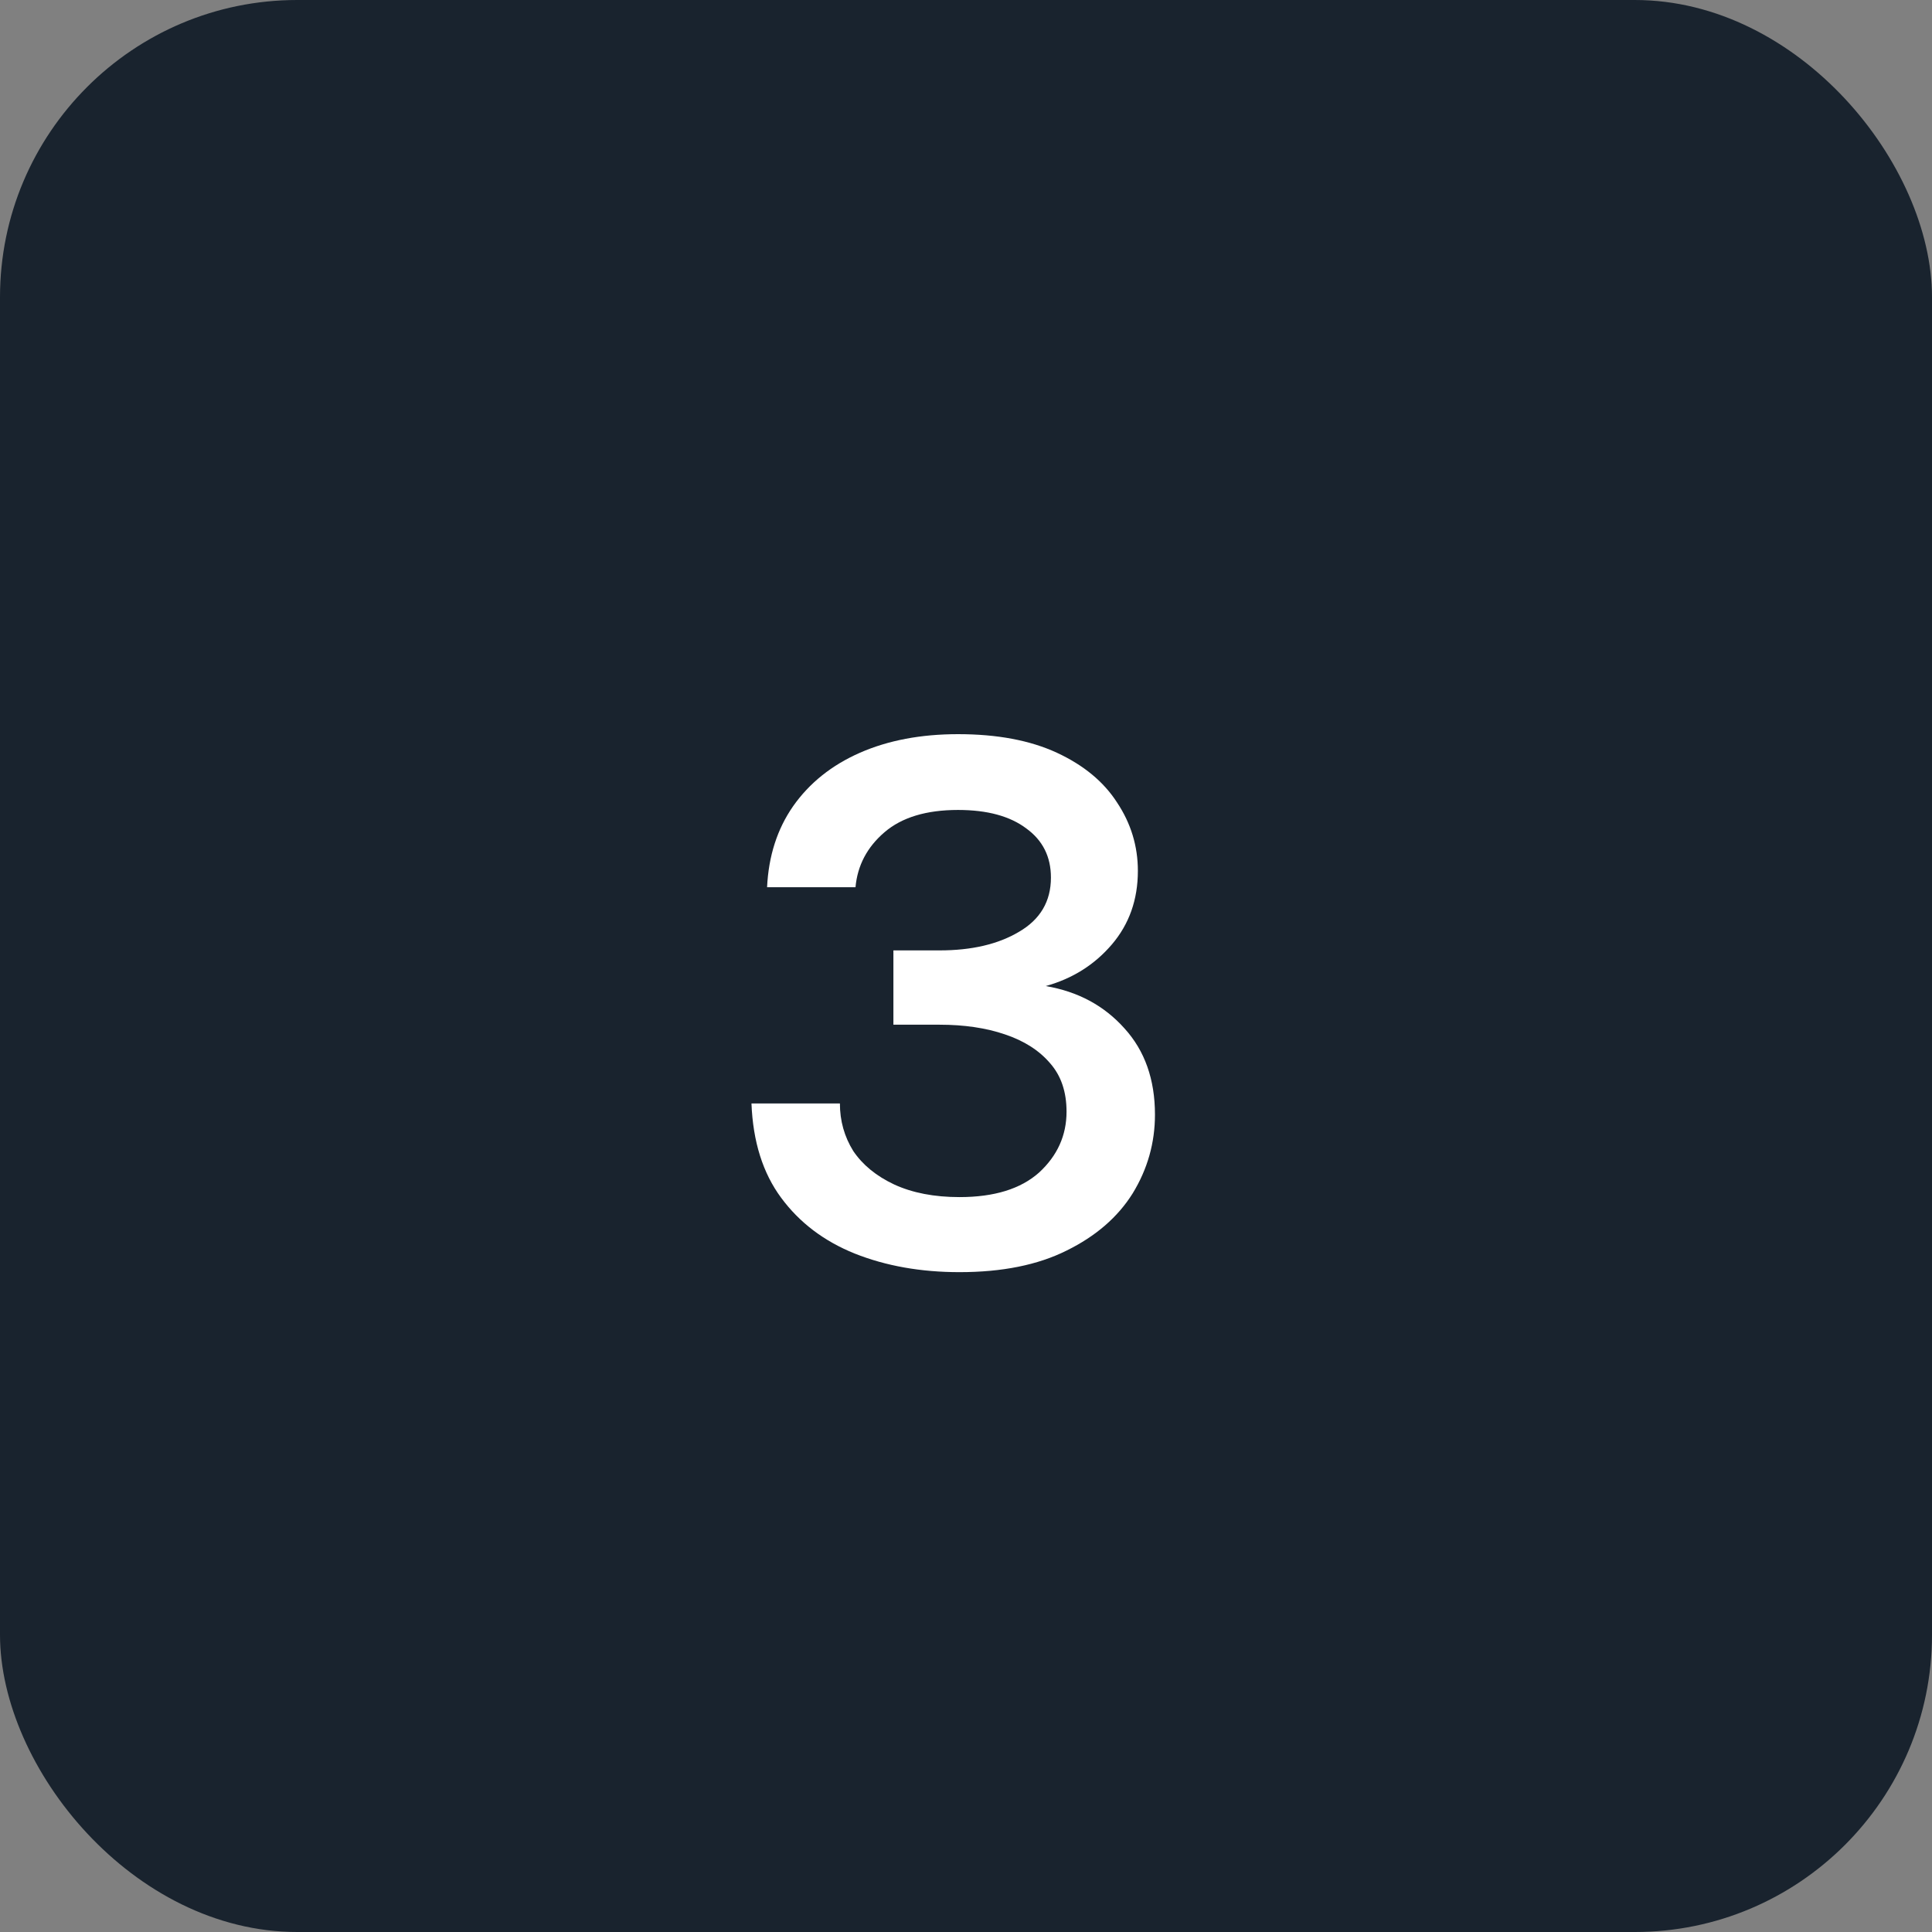
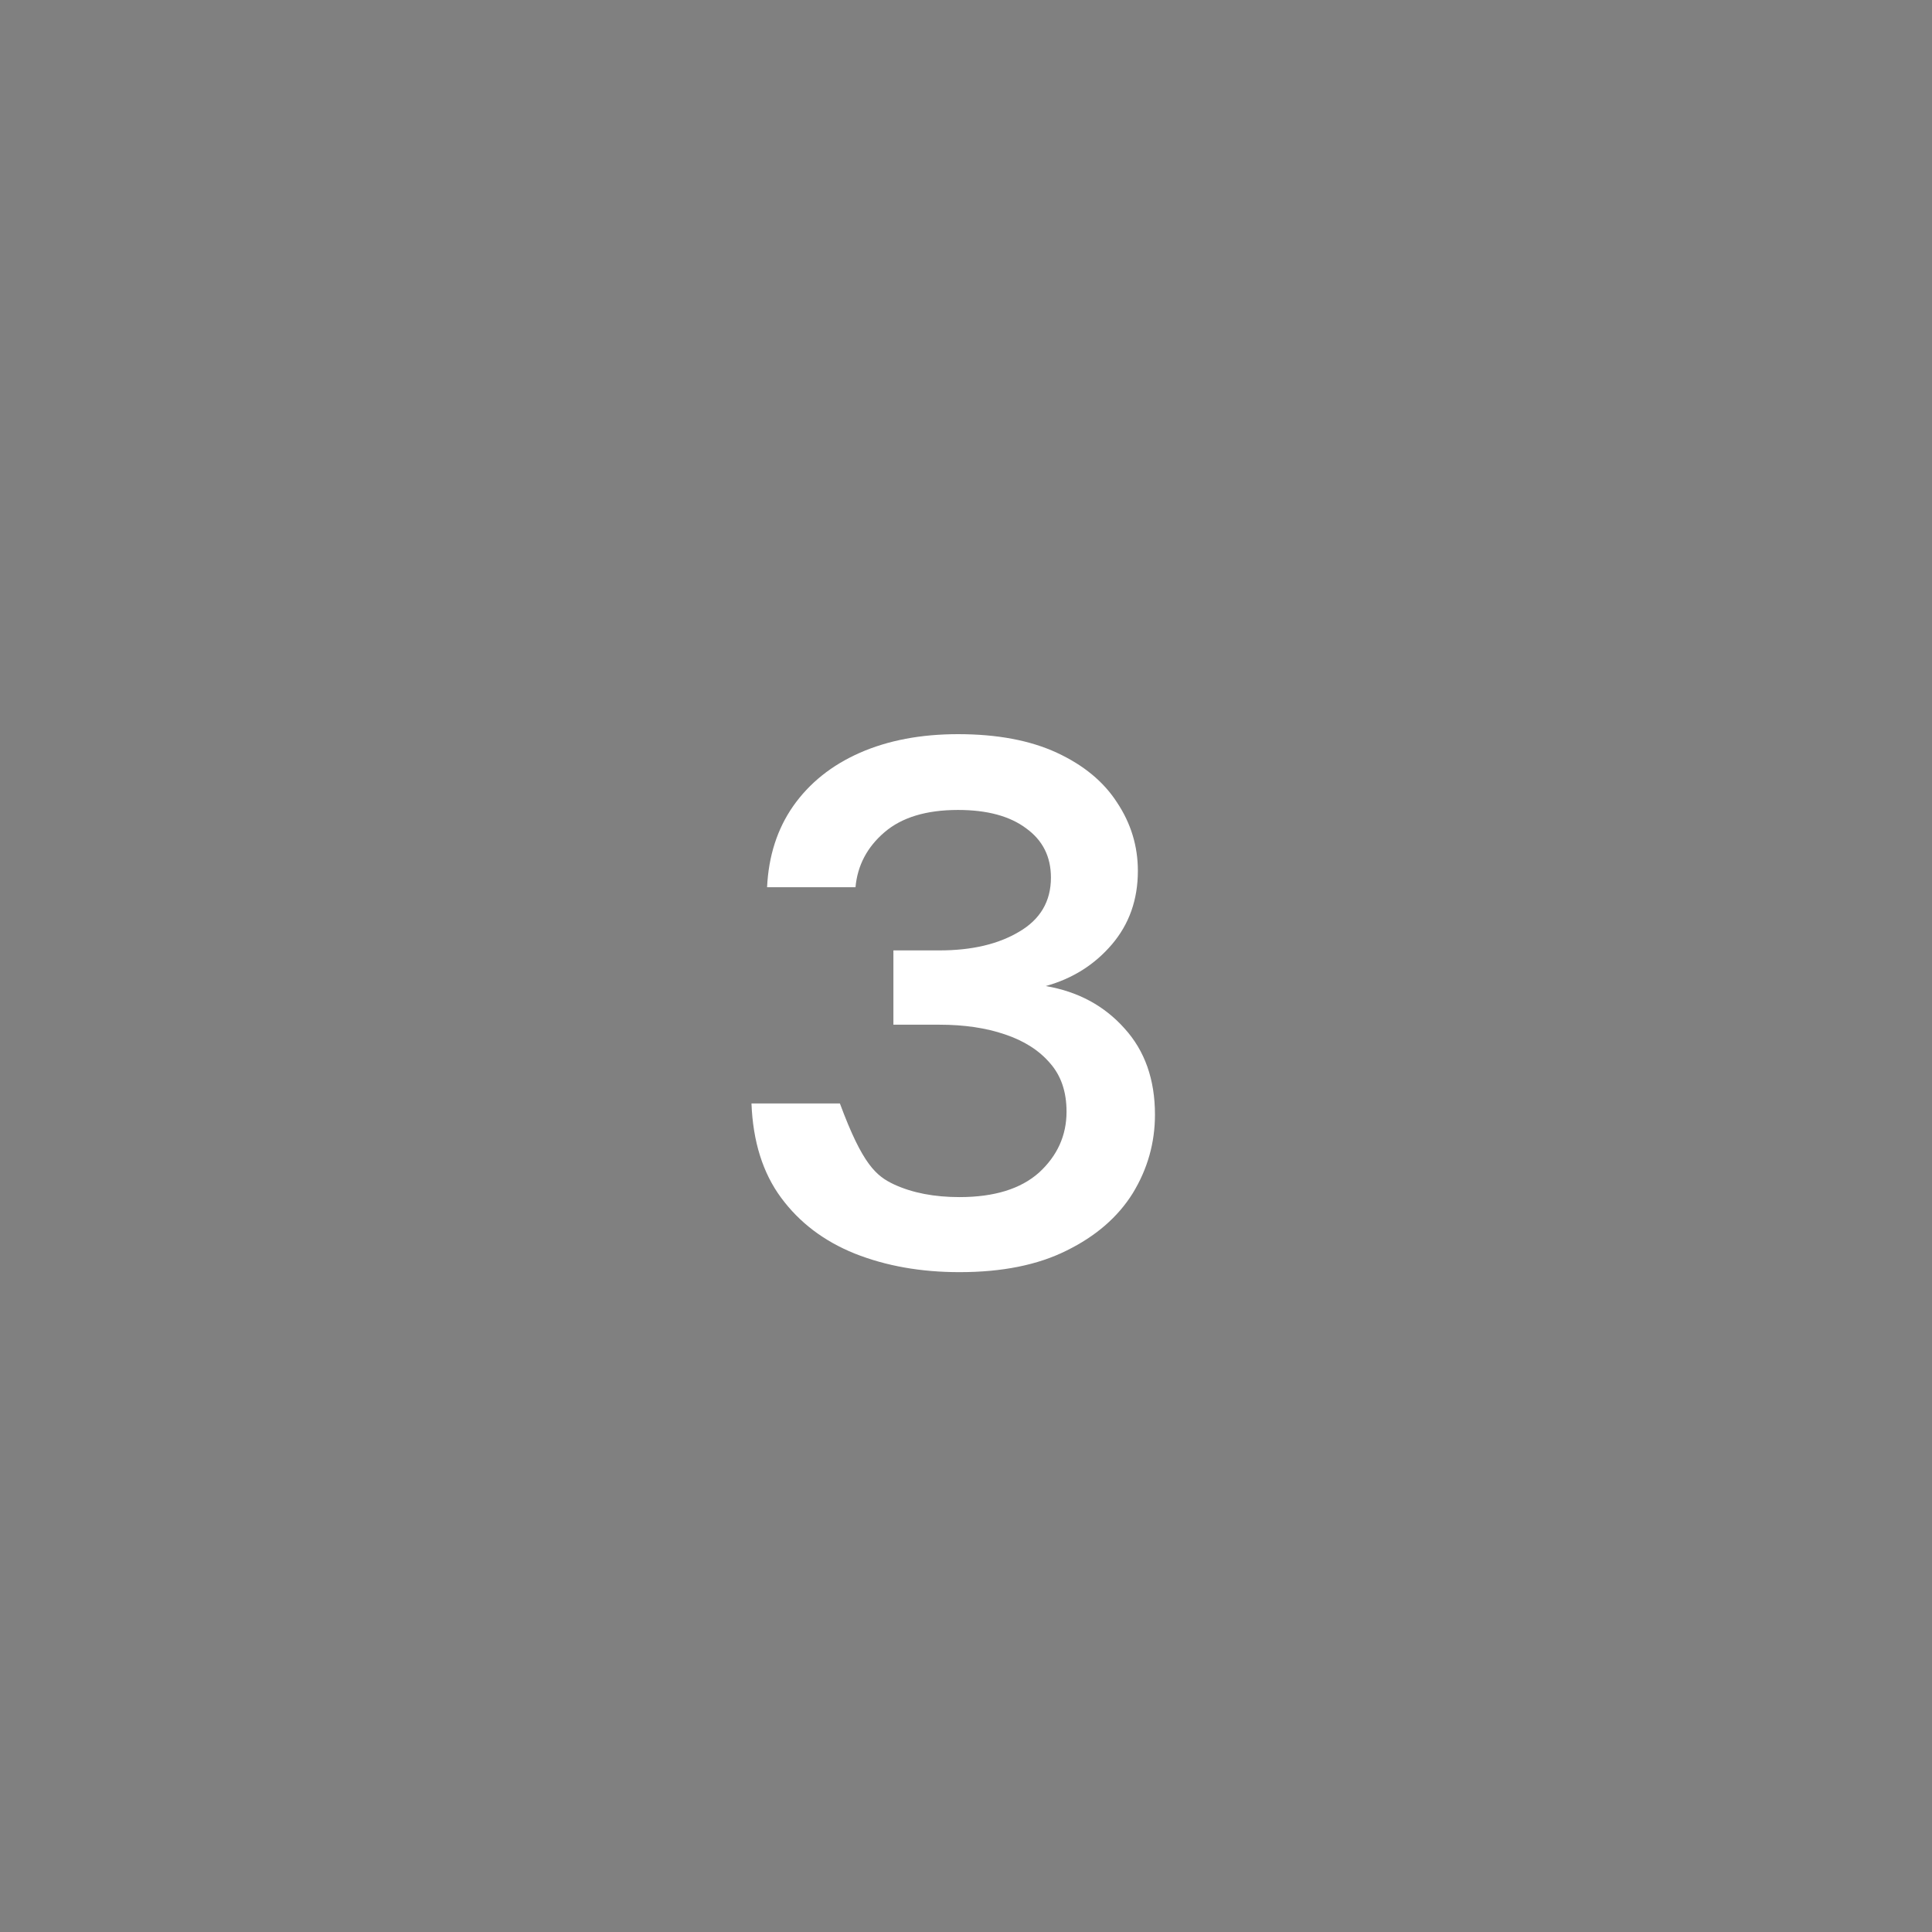
<svg xmlns="http://www.w3.org/2000/svg" width="52" height="52" viewBox="0 0 52 52" fill="none">
  <rect x="0" y="0" width="52" height="52" fill="#808080" stroke="none" />
-   <rect y="0" width="52" height="52" rx="8" fill="#19232E" />
-   <path d="M25.826 34.24C24.786 34.24 23.846 34.074 23.006 33.74C22.179 33.407 21.519 32.907 21.026 32.24C20.532 31.574 20.266 30.727 20.226 29.7H22.606C22.606 30.167 22.726 30.594 22.966 30.98C23.219 31.354 23.586 31.654 24.066 31.88C24.559 32.107 25.146 32.22 25.826 32.22C26.759 32.22 27.472 32 27.966 31.56C28.459 31.107 28.706 30.56 28.706 29.92C28.706 29.387 28.559 28.954 28.266 28.62C27.972 28.274 27.566 28.014 27.046 27.84C26.539 27.667 25.952 27.58 25.286 27.58H24.046V25.58H25.286C26.152 25.58 26.866 25.414 27.426 25.08C27.999 24.747 28.286 24.26 28.286 23.62C28.286 23.06 28.066 22.62 27.626 22.3C27.186 21.967 26.572 21.8 25.786 21.8C24.932 21.8 24.272 22 23.806 22.4C23.339 22.8 23.079 23.294 23.026 23.88H20.646C20.686 23.04 20.919 22.314 21.346 21.7C21.786 21.074 22.386 20.594 23.146 20.26C23.906 19.927 24.786 19.76 25.786 19.76C26.839 19.76 27.726 19.927 28.446 20.26C29.166 20.594 29.706 21.04 30.066 21.6C30.439 22.16 30.626 22.774 30.626 23.44C30.626 24.214 30.392 24.874 29.926 25.42C29.459 25.967 28.866 26.34 28.146 26.54C29.012 26.687 29.719 27.067 30.266 27.68C30.812 28.28 31.086 29.054 31.086 30C31.086 30.76 30.886 31.467 30.486 32.12C30.086 32.76 29.492 33.274 28.706 33.66C27.932 34.047 26.972 34.24 25.826 34.24Z" fill="white" />
+   <path d="M25.826 34.24C24.786 34.24 23.846 34.074 23.006 33.74C22.179 33.407 21.519 32.907 21.026 32.24C20.532 31.574 20.266 30.727 20.226 29.7H22.606C23.219 31.354 23.586 31.654 24.066 31.88C24.559 32.107 25.146 32.22 25.826 32.22C26.759 32.22 27.472 32 27.966 31.56C28.459 31.107 28.706 30.56 28.706 29.92C28.706 29.387 28.559 28.954 28.266 28.62C27.972 28.274 27.566 28.014 27.046 27.84C26.539 27.667 25.952 27.58 25.286 27.58H24.046V25.58H25.286C26.152 25.58 26.866 25.414 27.426 25.08C27.999 24.747 28.286 24.26 28.286 23.62C28.286 23.06 28.066 22.62 27.626 22.3C27.186 21.967 26.572 21.8 25.786 21.8C24.932 21.8 24.272 22 23.806 22.4C23.339 22.8 23.079 23.294 23.026 23.88H20.646C20.686 23.04 20.919 22.314 21.346 21.7C21.786 21.074 22.386 20.594 23.146 20.26C23.906 19.927 24.786 19.76 25.786 19.76C26.839 19.76 27.726 19.927 28.446 20.26C29.166 20.594 29.706 21.04 30.066 21.6C30.439 22.16 30.626 22.774 30.626 23.44C30.626 24.214 30.392 24.874 29.926 25.42C29.459 25.967 28.866 26.34 28.146 26.54C29.012 26.687 29.719 27.067 30.266 27.68C30.812 28.28 31.086 29.054 31.086 30C31.086 30.76 30.886 31.467 30.486 32.12C30.086 32.76 29.492 33.274 28.706 33.66C27.932 34.047 26.972 34.24 25.826 34.24Z" fill="white" />
</svg>